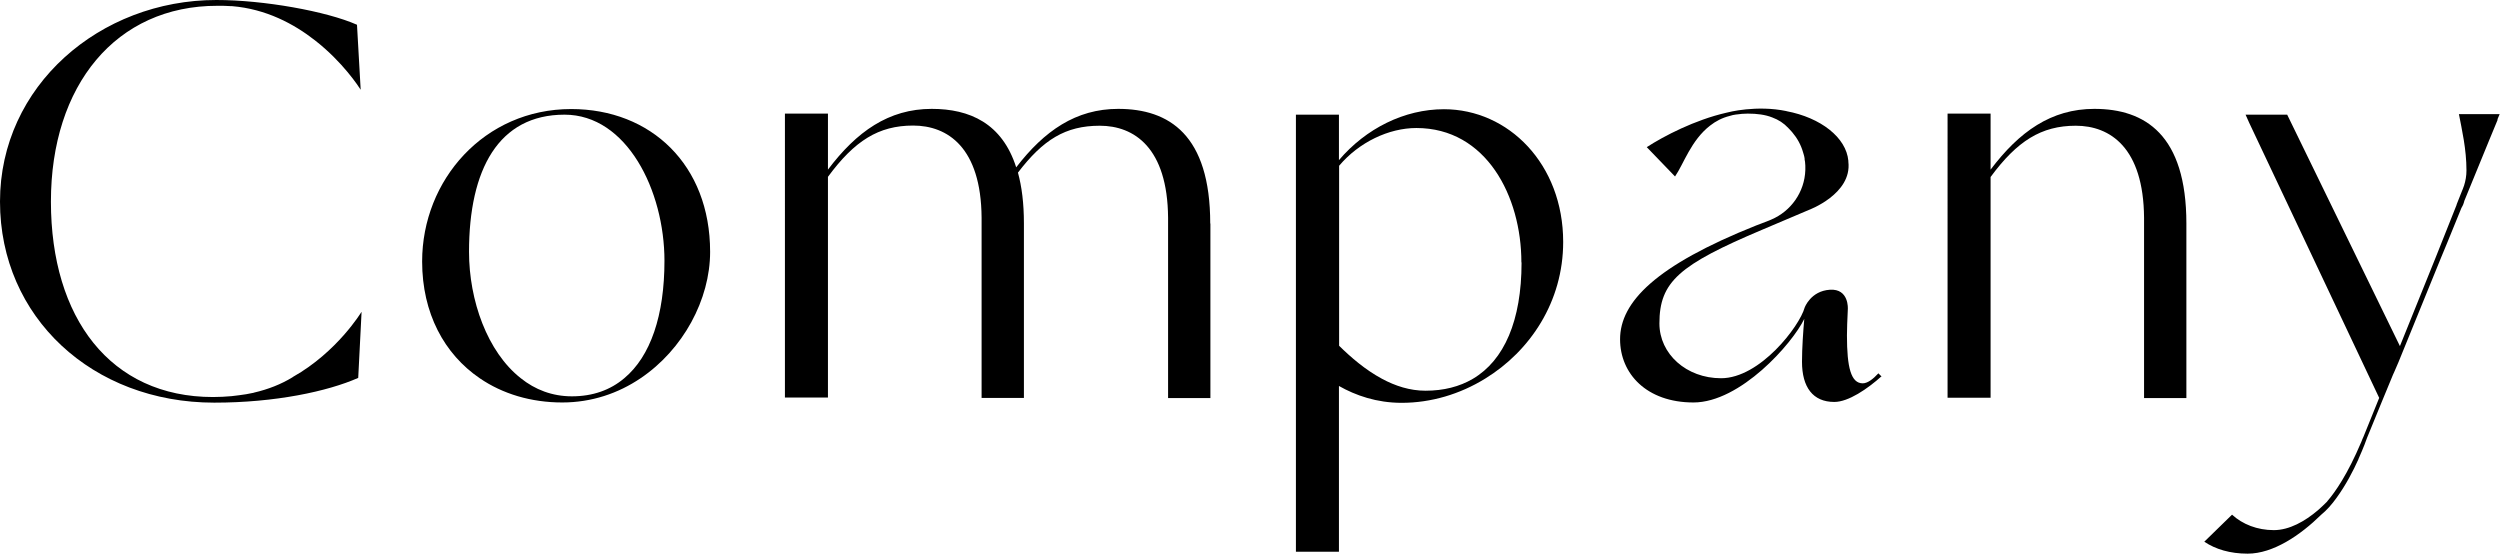
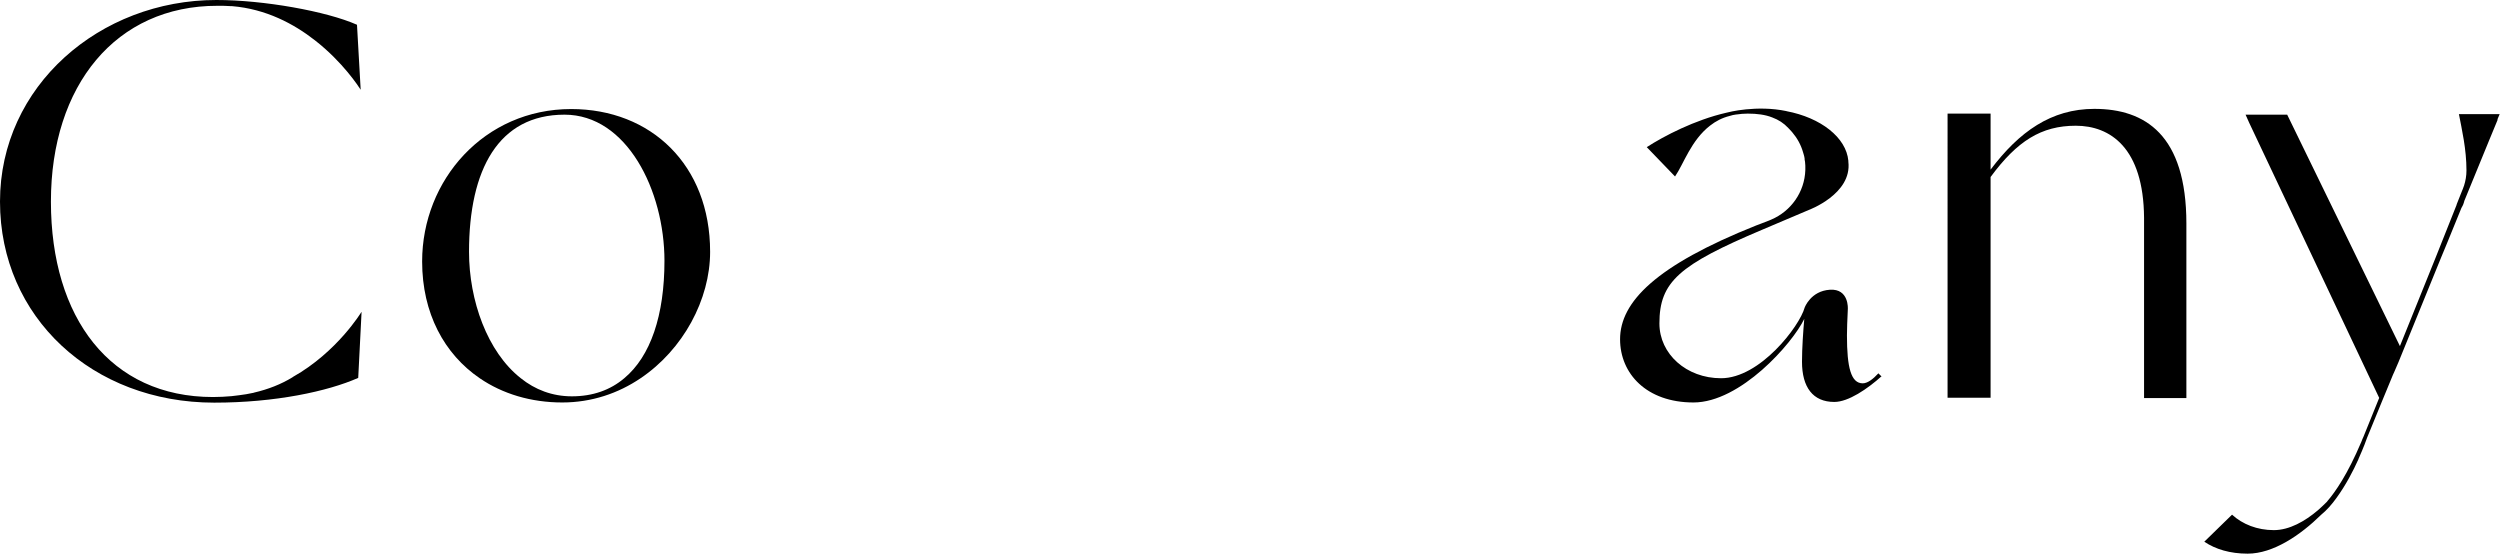
<svg xmlns="http://www.w3.org/2000/svg" id="_レイヤー_2" data-name="レイヤー 2" width="142.37" height="31.53" viewBox="0 0 142.37 31.53">
  <g id="text">
    <g>
      <path d="m20.59,17.78l-.19,3.74c-1.74.77-4.73,1.41-8.2,1.41C5.27,22.93,0,18.07,0,11.48S5.69,0,12.32,0c2.7,0,6.27.64,8.01,1.41l.21,3.7c-.11-.17-1.01-1.57-2.6-2.81-1.2-.94-2.79-1.79-4.73-1.95-.02,0-.04,0-.06,0h0c-.25-.02-.5-.02-.76-.02C6.6.32,2.9,4.86,2.9,11.48s3.38,11.13,9.23,11.13c.37,0,.72-.02,1.06-.05.29-.03.56-.07.83-.11.12-.02.24-.05.36-.07.03,0,.06-.01.08-.02.82-.19,1.55-.48,2.19-.87.02-.01.03-.02.04-.03,2.52-1.42,3.89-3.69,3.89-3.69Z" />
      <path d="m40.44,14.34c0,2.72-1.54,5.57-3.96,7.2-1.27.86-2.79,1.38-4.46,1.38-1.78,0-3.4-.49-4.7-1.38-2.02-1.38-3.28-3.7-3.28-6.65,0-4.64,3.54-8.68,8.49-8.68,4.54,0,7.91,3.18,7.91,8.13Zm-2.6.52c0-4.02-2.15-8.33-5.69-8.33-3.76,0-5.44,3.12-5.44,7.81,0,2.77,1.04,5.7,2.95,7.2.81.65,1.79,1.03,2.91,1.03,1.19,0,2.19-.36,2.98-1.03,1.5-1.25,2.29-3.58,2.29-6.69Z" />
-       <path d="m68.93,12.73v9.94h-2.41v-10.27c-.03-3.99-1.93-5.24-3.89-5.24s-3.23.8-4.66,2.67c.22.8.34,1.75.34,2.89v9.94h-2.41v-10.27c-.03-3.99-1.93-5.24-3.9-5.24s-3.34.87-4.85,2.92v12.57h-2.45V6.47h2.45v3.19c1.63-2.16,3.45-3.46,5.91-3.46,2.16,0,4.01.82,4.81,3.33,1.6-2.08,3.4-3.33,5.81-3.33,2.9,0,5.24,1.48,5.24,6.53Z" />
-       <path d="m89.02,13.78c0,3.4-1.88,6.21-4.44,7.78-1.44.89-3.09,1.38-4.76,1.38-1.42,0-2.62-.42-3.57-.96v9.44h-2.45V6.53h2.45v2.59c1.54-1.81,3.73-2.9,5.98-2.9,3.67,0,6.79,3.12,6.79,7.56Zm-2.38,1.16c0-3.76-2-7.65-5.98-7.65-1.57,0-3.27.81-4.4,2.15v10.25c.66.65,1.49,1.37,2.44,1.88.76.41,1.59.68,2.48.68,1.03,0,1.94-.23,2.7-.68,1.78-1.05,2.77-3.31,2.77-6.62Z" />
      <path d="m107.17,21.41c-.82.74-1.91,1.48-2.71,1.48-1.22,0-1.84-.84-1.84-2.29,0-.77.07-1.77.13-2.44-.68,1.41-3.64,4.76-6.31,4.76s-4.18-1.64-4.18-3.6c0-2.12,2.03-4.2,7.75-6.48.09-.04.19-.07.29-.11l.44-.17c.05-.02.1-.04.14-.06,1.1-.47,1.89-1.55,1.93-2.82,0-.03,0-.07,0-.1v-.08c0-.06,0-.12-.01-.18,0-.01,0-.02,0-.03,0-.07-.02-.14-.03-.2,0-.02,0-.03,0-.05h0c-.01-.07-.02-.14-.04-.2-.02-.06-.03-.12-.05-.17-.12-.42-.33-.8-.61-1.13-.02-.03-.04-.05-.07-.08-.07-.08-.12-.13-.14-.15h-.01s0-.02-.01-.02c-.26-.28-.56-.47-.91-.6-.4-.16-.87-.22-1.4-.22-.23,0-.44.02-.64.05,0,0-.02,0-.02,0-.13.02-.25.04-.36.08-.44.11-.8.3-1.12.55-1.09.84-1.51,2.19-2,2.9l-1.61-1.67c.97-.63,2.74-1.55,4.53-1.96.11-.03,1.72-.45,3.44-.09h-.02c1.96.37,3.41,1.5,3.53,2.83,0,0,0,.02,0,.02,0,.01,0,.02,0,.03.22,1.84-2.26,2.75-2.26,2.75l-2.64,1.12c-4.73,2-5.86,2.96-5.86,5.34,0,1.74,1.54,3.12,3.51,3.12,2.22,0,4.47-2.96,4.76-4.02,0,0,.34-.95,1.44-1.02,1.1-.07,1.02,1.1,1.02,1.1-.03.63-.05,1.15-.05,1.5,0,1.83.23,2.73.9,2.73.27,0,.59-.24.89-.57l.18.18Z" />
      <path d="m124.51,12.73v9.94h-2.41v-10.27c-.03-3.99-1.93-5.24-3.89-5.24s-3.34.87-4.85,2.92v12.57h-2.45V6.47h2.45v3.19c1.63-2.16,3.45-3.46,5.91-3.46,2.89,0,5.24,1.48,5.24,6.53Z" />
      <path d="m142.24,6.81l-.5,1.21-1.41,3.44s0,0,0,0h0s0,.02,0,.02c-.02.08-.05.14-.07.2-.03.06-.06.11-.09.17h0s-.82,2.01-.82,2.01l-.34.82-2.18,5.35-.24.59-.25.58-.06.13-.64,1.55-.84,2.05s0,0,0,0c-.02.07-.2.56-.49,1.21,0,0,0,0,0,.01-.3.67-.73,1.49-1.24,2.19-.27.38-.57.72-.89.98-1.17,1.15-2.72,2.21-4.18,2.21-1,0-1.83-.25-2.47-.68l1.58-1.54c.6.55,1.44.88,2.38.88.88,0,1.77-.5,2.52-1.14h0c.18-.16.35-.32.52-.49,0,0,0,0,0-.01.46-.53,1.16-1.54,1.94-3.38.04-.1.08-.21.13-.31l.89-2.2-7.4-15.66c-.07-.17-.14-.32-.21-.47h2.37l6.42,13.18.13-.32,1.9-4.71,1.19-2.99.02-.07.31-.78.03-.07h0s.05-.14.05-.14l.02-.05h0c.09-.28.14-.57.14-.87,0-1.22-.26-2.32-.43-3.21h.99s1.33,0,1.33,0l-.13.31h0Z" />
    </g>
  </g>
</svg>